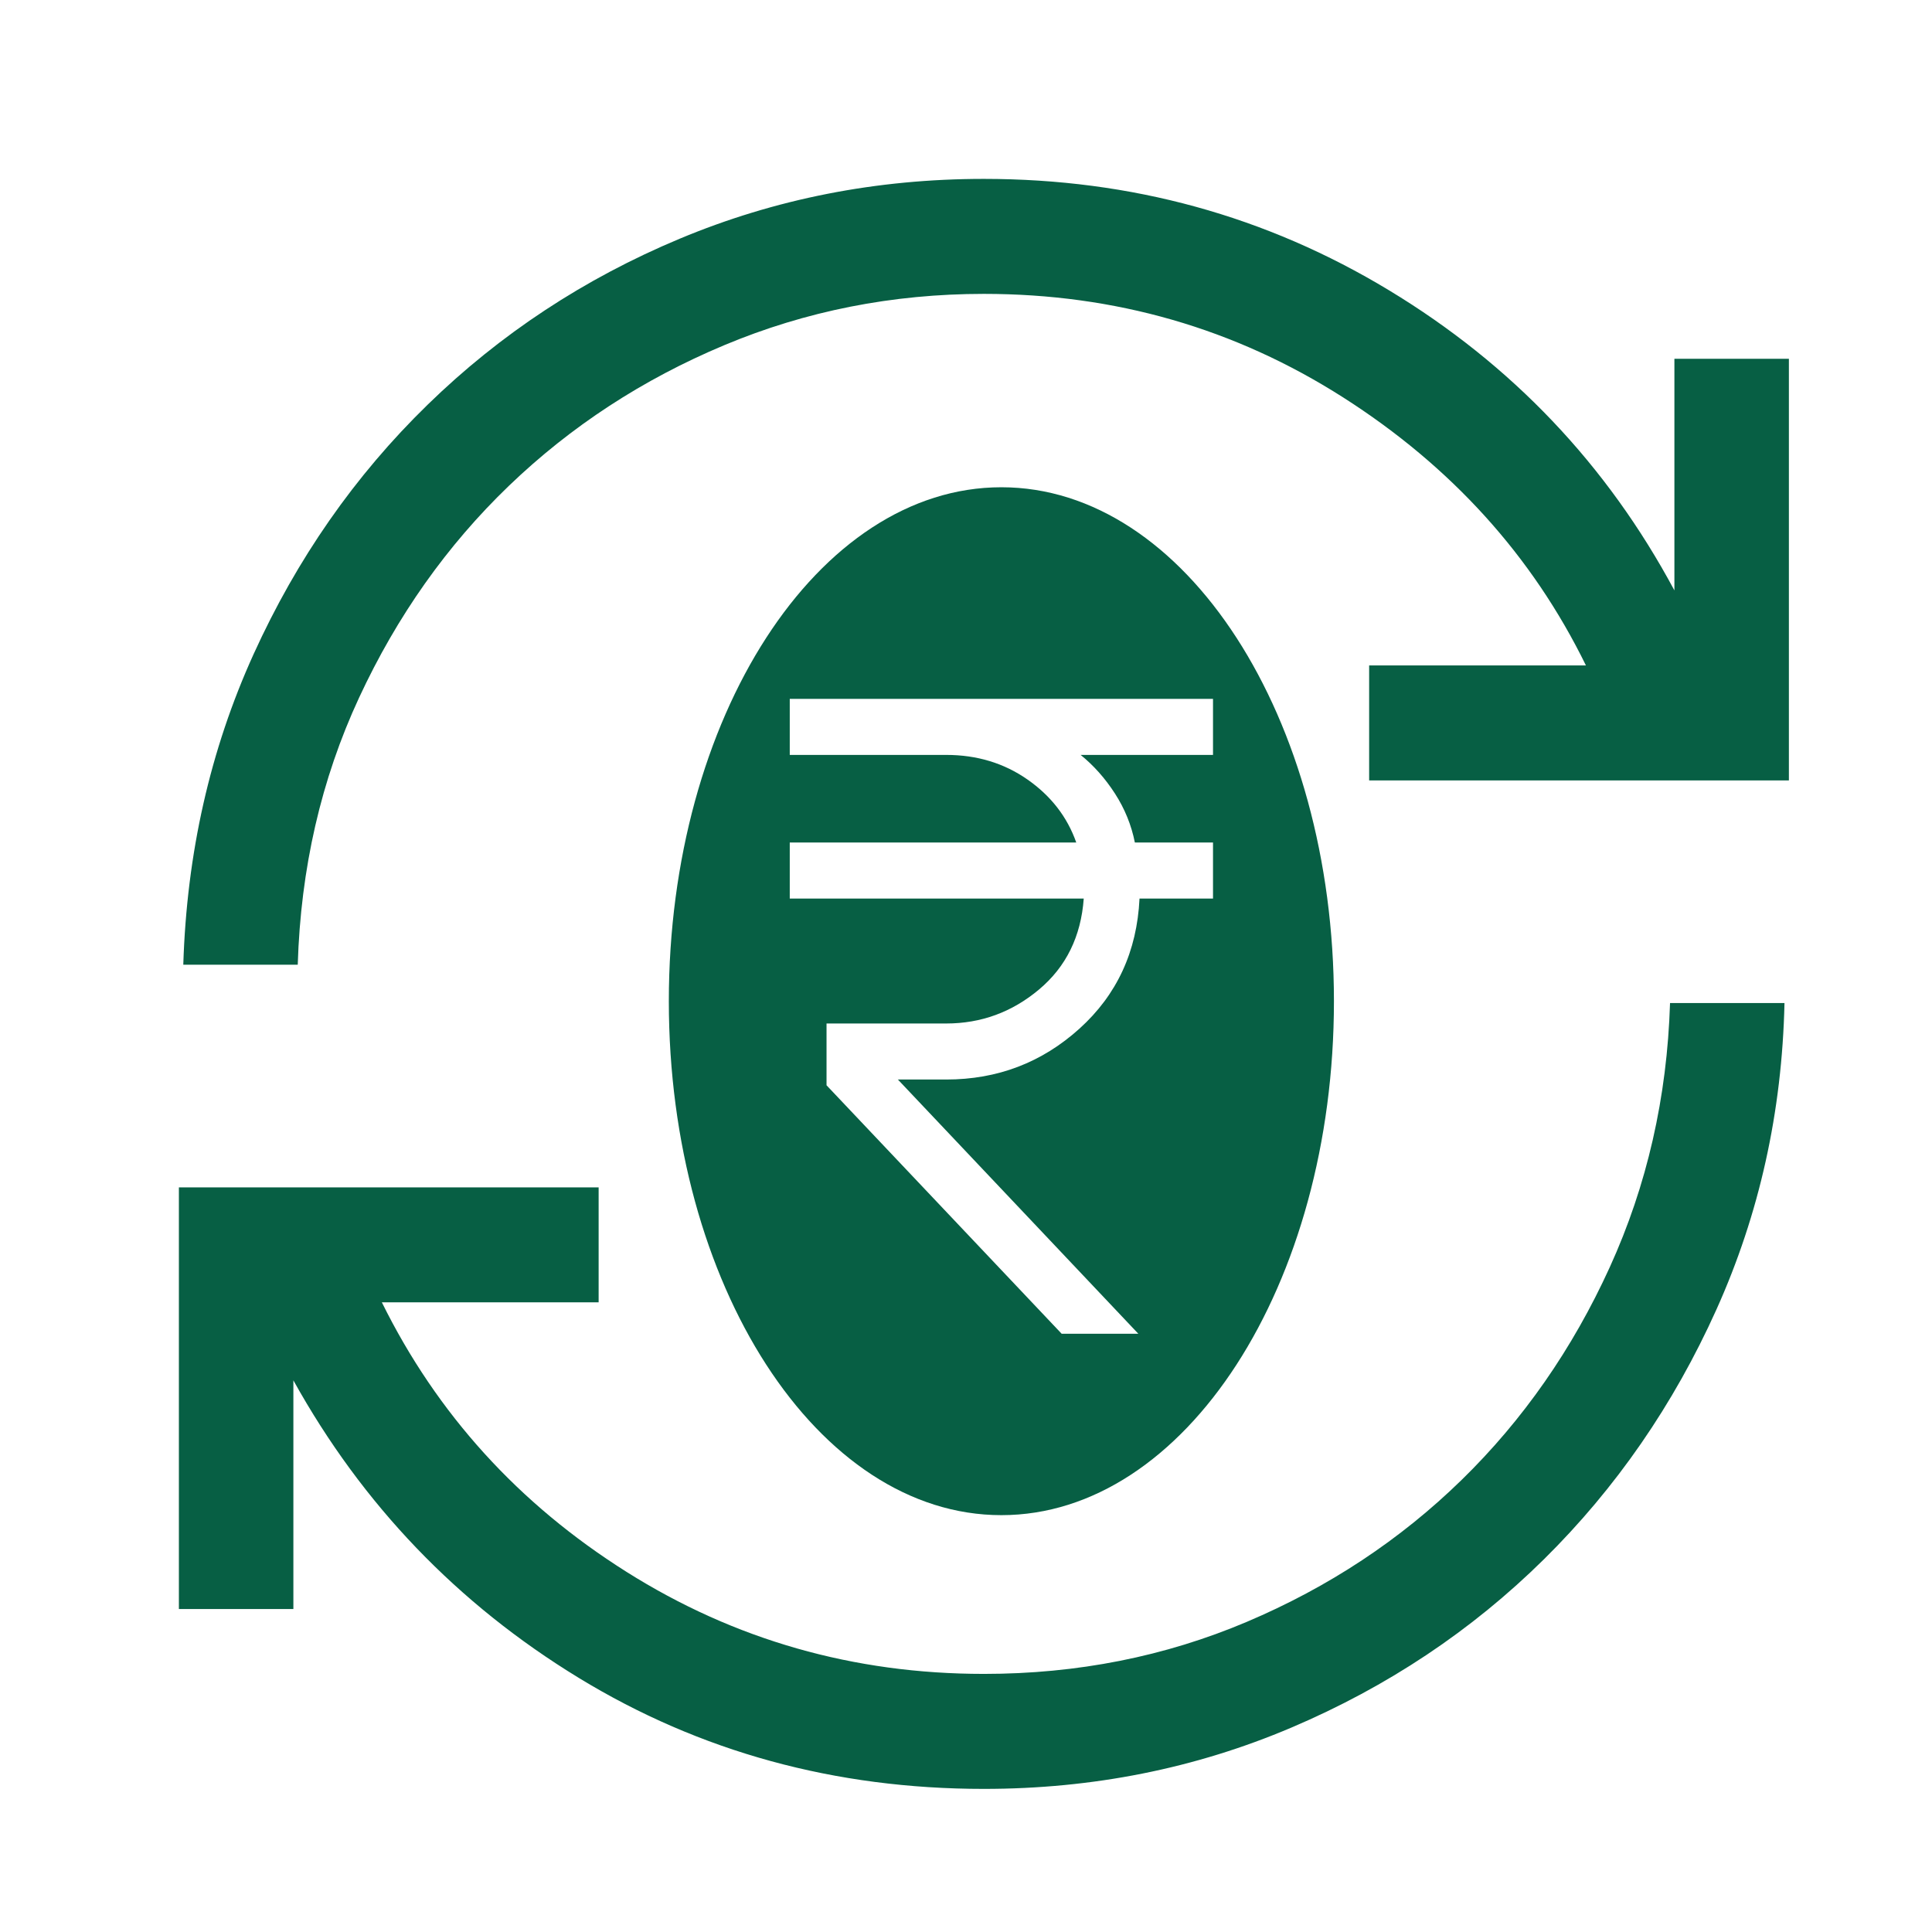
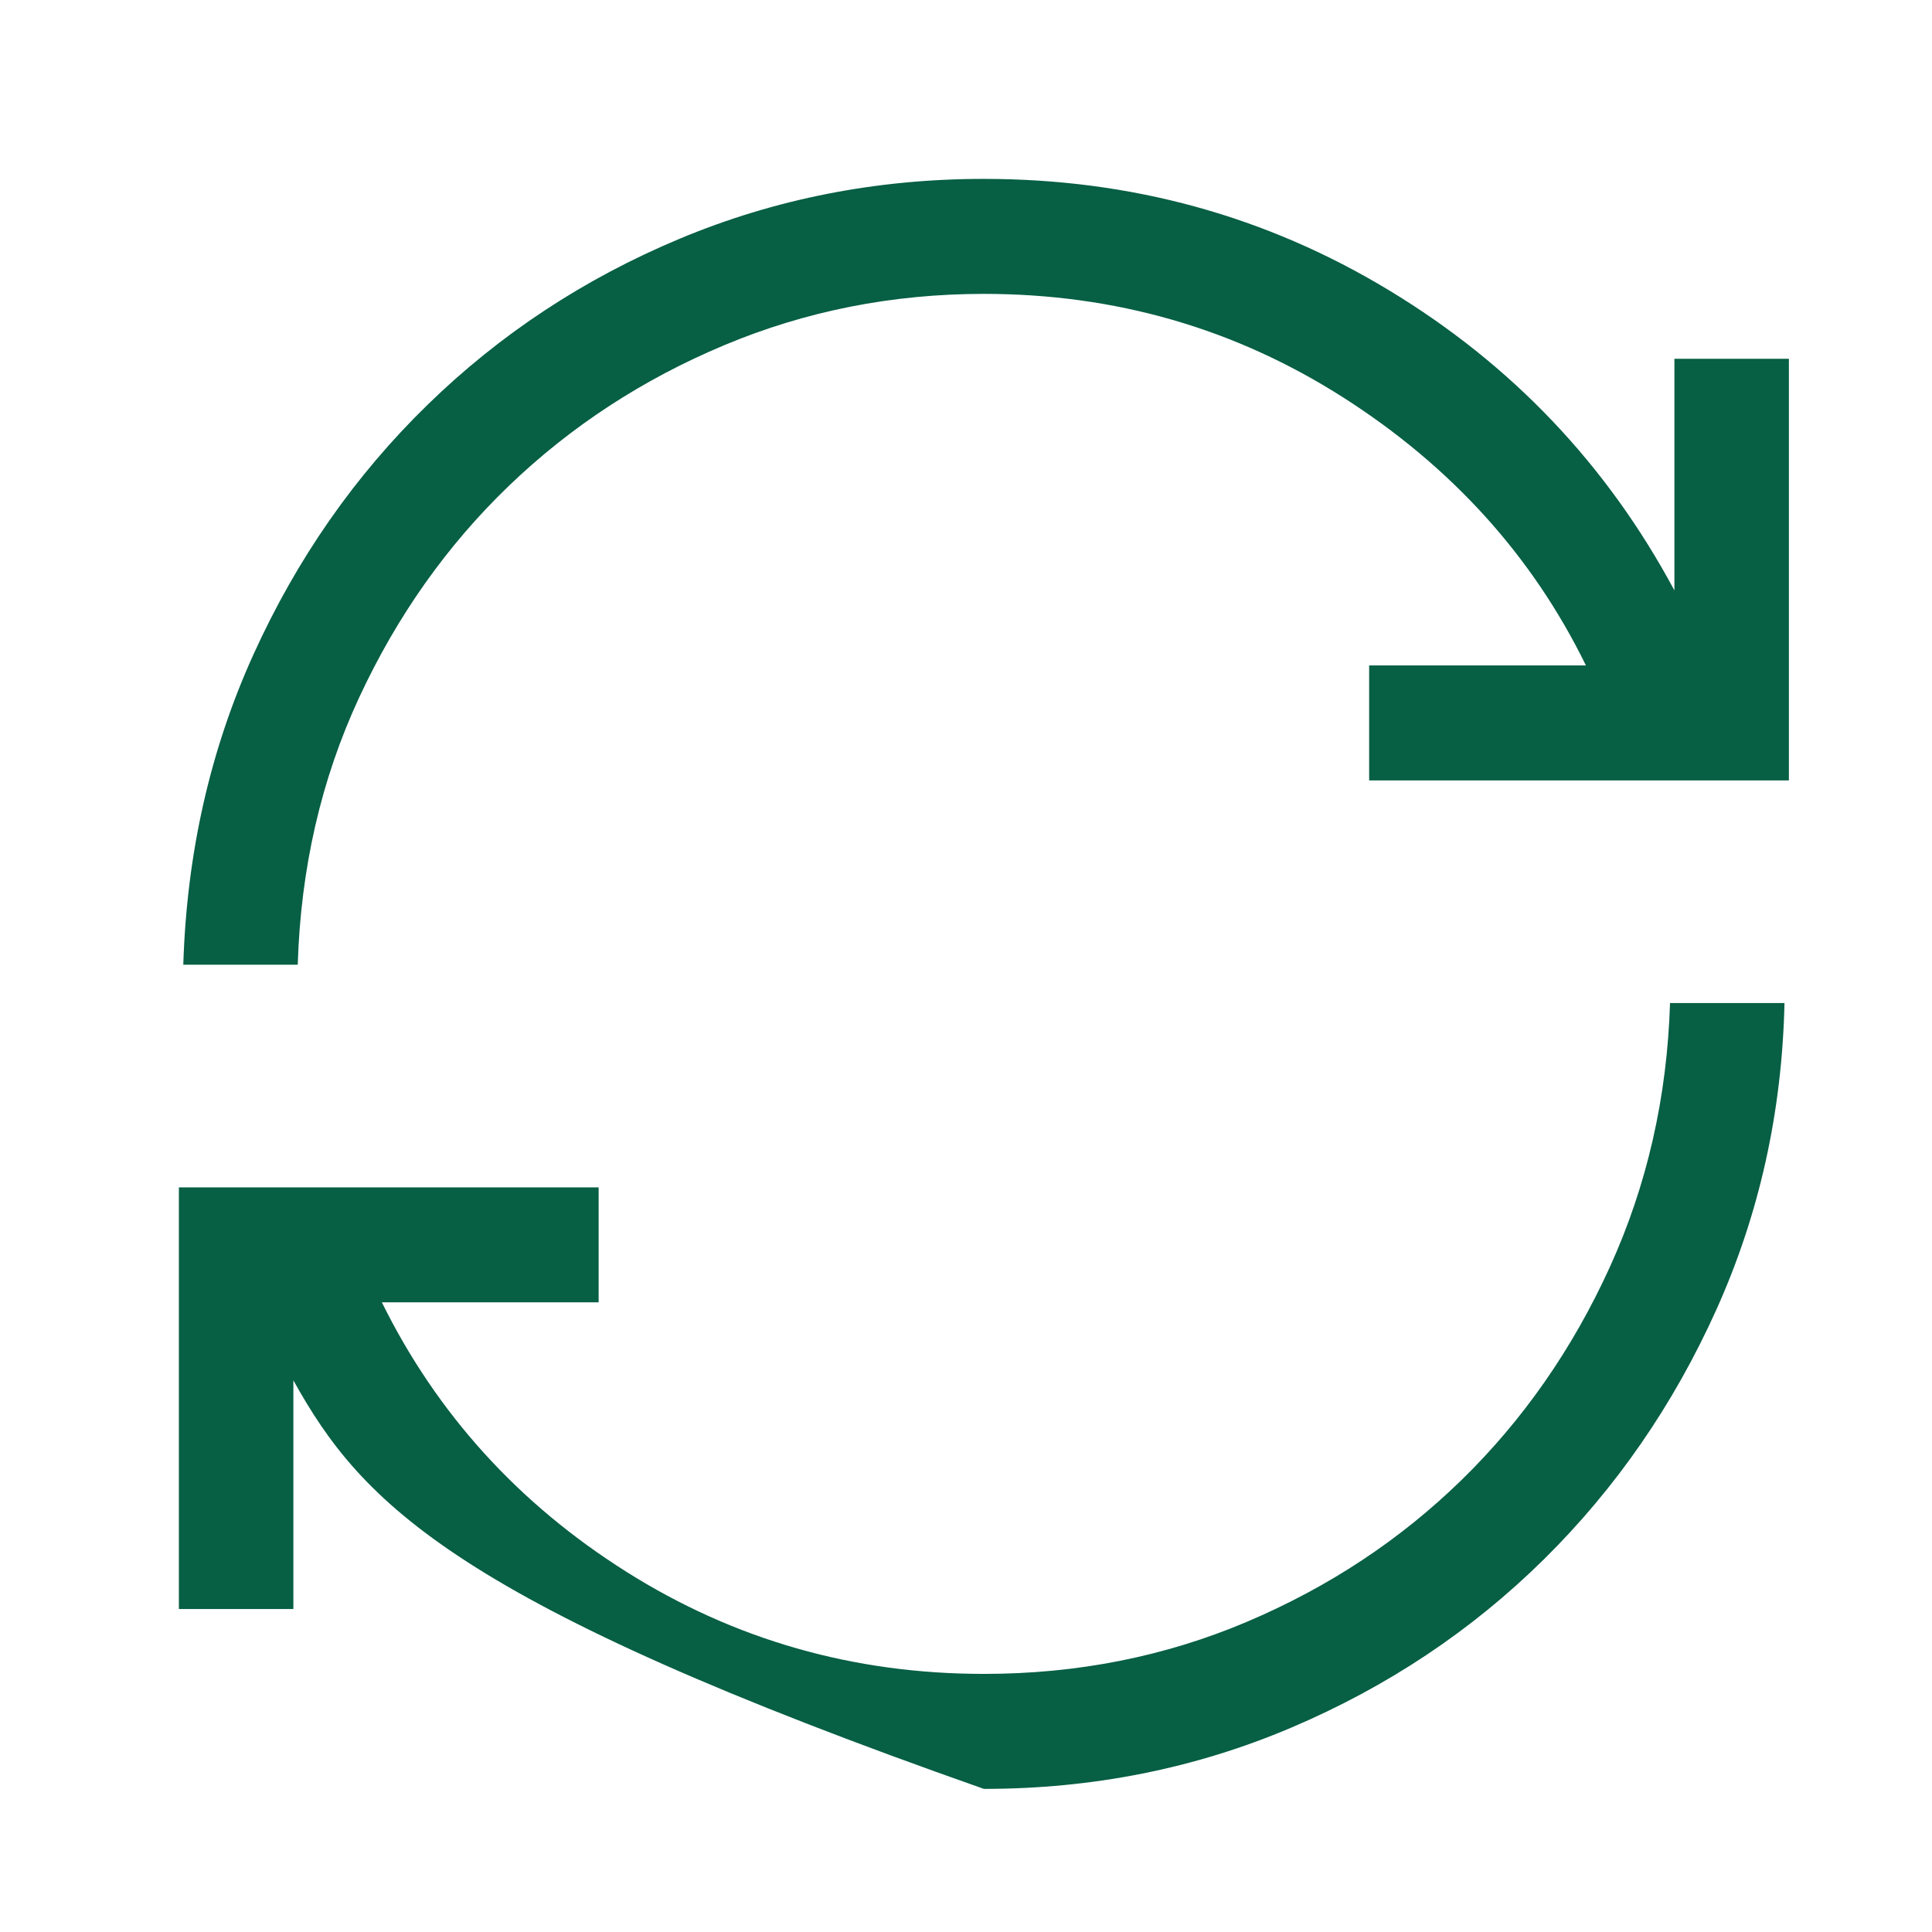
<svg xmlns="http://www.w3.org/2000/svg" width="54" height="54" viewBox="0 0 54 54" fill="none">
-   <path d="M27.5 50C23.34 50 19.566 48.965 16.176 46.897C12.786 44.828 10.128 42.056 8.2 38.581V44.972H5V33.187H16.732V36.401H10.673C12.215 39.522 14.495 42.033 17.511 43.934C20.528 45.835 23.857 46.786 27.5 46.786C30.112 46.786 32.561 46.301 34.849 45.331C37.136 44.361 39.139 43.038 40.856 41.361C42.574 39.683 43.953 37.703 44.994 35.418C46.034 33.134 46.596 30.673 46.678 28.036H49.877C49.809 31.08 49.175 33.934 47.976 36.599C46.776 39.264 45.169 41.592 43.152 43.584C41.135 45.575 38.783 47.143 36.096 48.286C33.409 49.429 30.544 50 27.5 50ZM5.123 26.964C5.219 23.852 5.873 20.96 7.086 18.288C8.299 15.616 9.92 13.291 11.951 11.313C13.981 9.335 16.33 7.788 18.996 6.673C21.663 5.558 24.497 5 27.5 5C31.619 5 35.393 6.038 38.824 8.114C42.255 10.189 44.914 12.985 46.8 16.502V10.028H50V21.813H38.268V18.599H44.327C42.826 15.533 40.563 13.036 37.54 11.107C34.517 9.179 31.17 8.214 27.5 8.214C24.943 8.214 22.524 8.692 20.243 9.648C17.962 10.604 15.957 11.914 14.226 13.577C12.495 15.241 11.098 17.215 10.037 19.499C8.976 21.783 8.404 24.272 8.322 26.964H5.123Z" fill="#075F44" />
-   <path fill-rule="evenodd" clip-rule="evenodd" d="M27.989 42.349C33.122 42.349 37.284 35.918 37.284 27.984C37.284 20.051 33.122 13.619 27.989 13.619C22.855 13.619 18.694 20.051 18.694 27.984C18.694 35.918 22.855 42.349 27.989 42.349ZM23.102 30.334L29.674 37.279H31.817L25.096 30.173H26.446C27.878 30.173 29.119 29.7 30.169 28.753C31.219 27.806 31.779 26.593 31.85 25.115H33.904V23.549H31.72C31.623 23.062 31.438 22.606 31.164 22.181C30.89 21.756 30.57 21.396 30.204 21.1H33.904V19.534H22.074V21.1H26.446C27.304 21.1 28.062 21.329 28.719 21.788C29.375 22.246 29.83 22.833 30.082 23.549H22.074V25.115H30.291C30.214 26.176 29.797 27.023 29.041 27.657C28.285 28.291 27.42 28.607 26.446 28.607H23.102V30.334Z" fill="#075F44" />
+   <path d="M27.5 50C12.786 44.828 10.128 42.056 8.2 38.581V44.972H5V33.187H16.732V36.401H10.673C12.215 39.522 14.495 42.033 17.511 43.934C20.528 45.835 23.857 46.786 27.5 46.786C30.112 46.786 32.561 46.301 34.849 45.331C37.136 44.361 39.139 43.038 40.856 41.361C42.574 39.683 43.953 37.703 44.994 35.418C46.034 33.134 46.596 30.673 46.678 28.036H49.877C49.809 31.08 49.175 33.934 47.976 36.599C46.776 39.264 45.169 41.592 43.152 43.584C41.135 45.575 38.783 47.143 36.096 48.286C33.409 49.429 30.544 50 27.5 50ZM5.123 26.964C5.219 23.852 5.873 20.96 7.086 18.288C8.299 15.616 9.92 13.291 11.951 11.313C13.981 9.335 16.33 7.788 18.996 6.673C21.663 5.558 24.497 5 27.5 5C31.619 5 35.393 6.038 38.824 8.114C42.255 10.189 44.914 12.985 46.8 16.502V10.028H50V21.813H38.268V18.599H44.327C42.826 15.533 40.563 13.036 37.54 11.107C34.517 9.179 31.17 8.214 27.5 8.214C24.943 8.214 22.524 8.692 20.243 9.648C17.962 10.604 15.957 11.914 14.226 13.577C12.495 15.241 11.098 17.215 10.037 19.499C8.976 21.783 8.404 24.272 8.322 26.964H5.123Z" fill="#075F44" />
</svg>